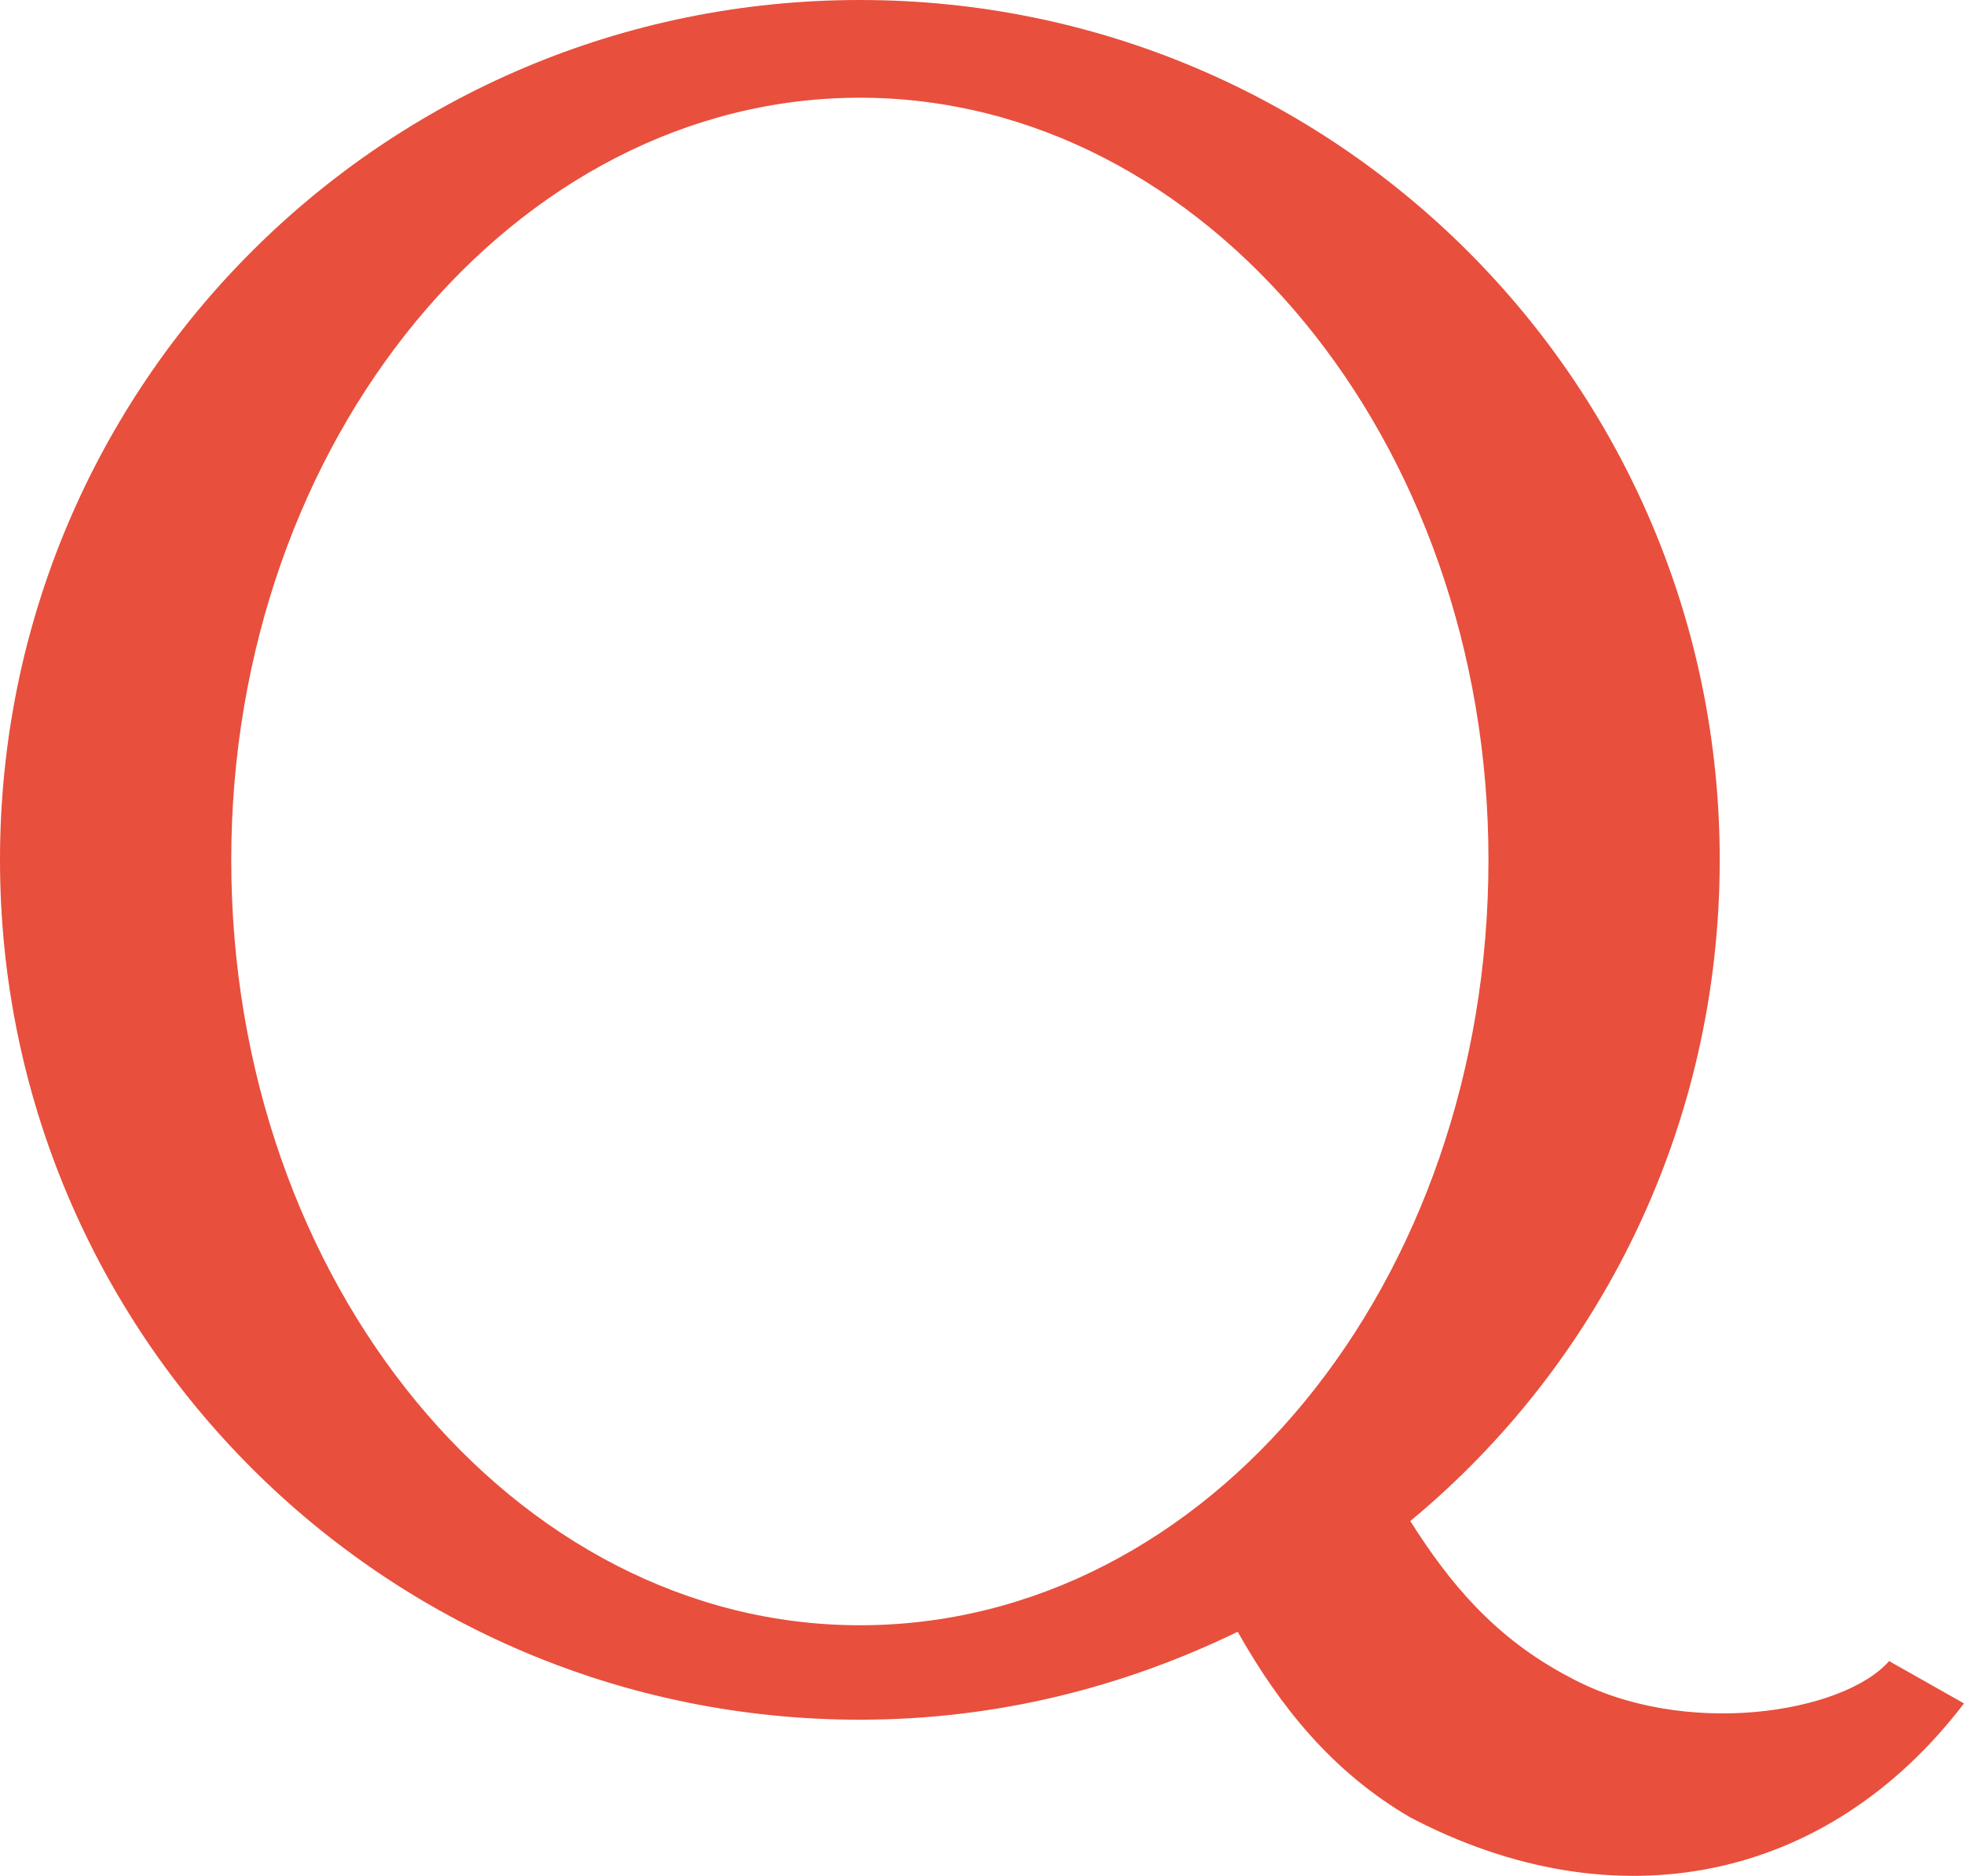
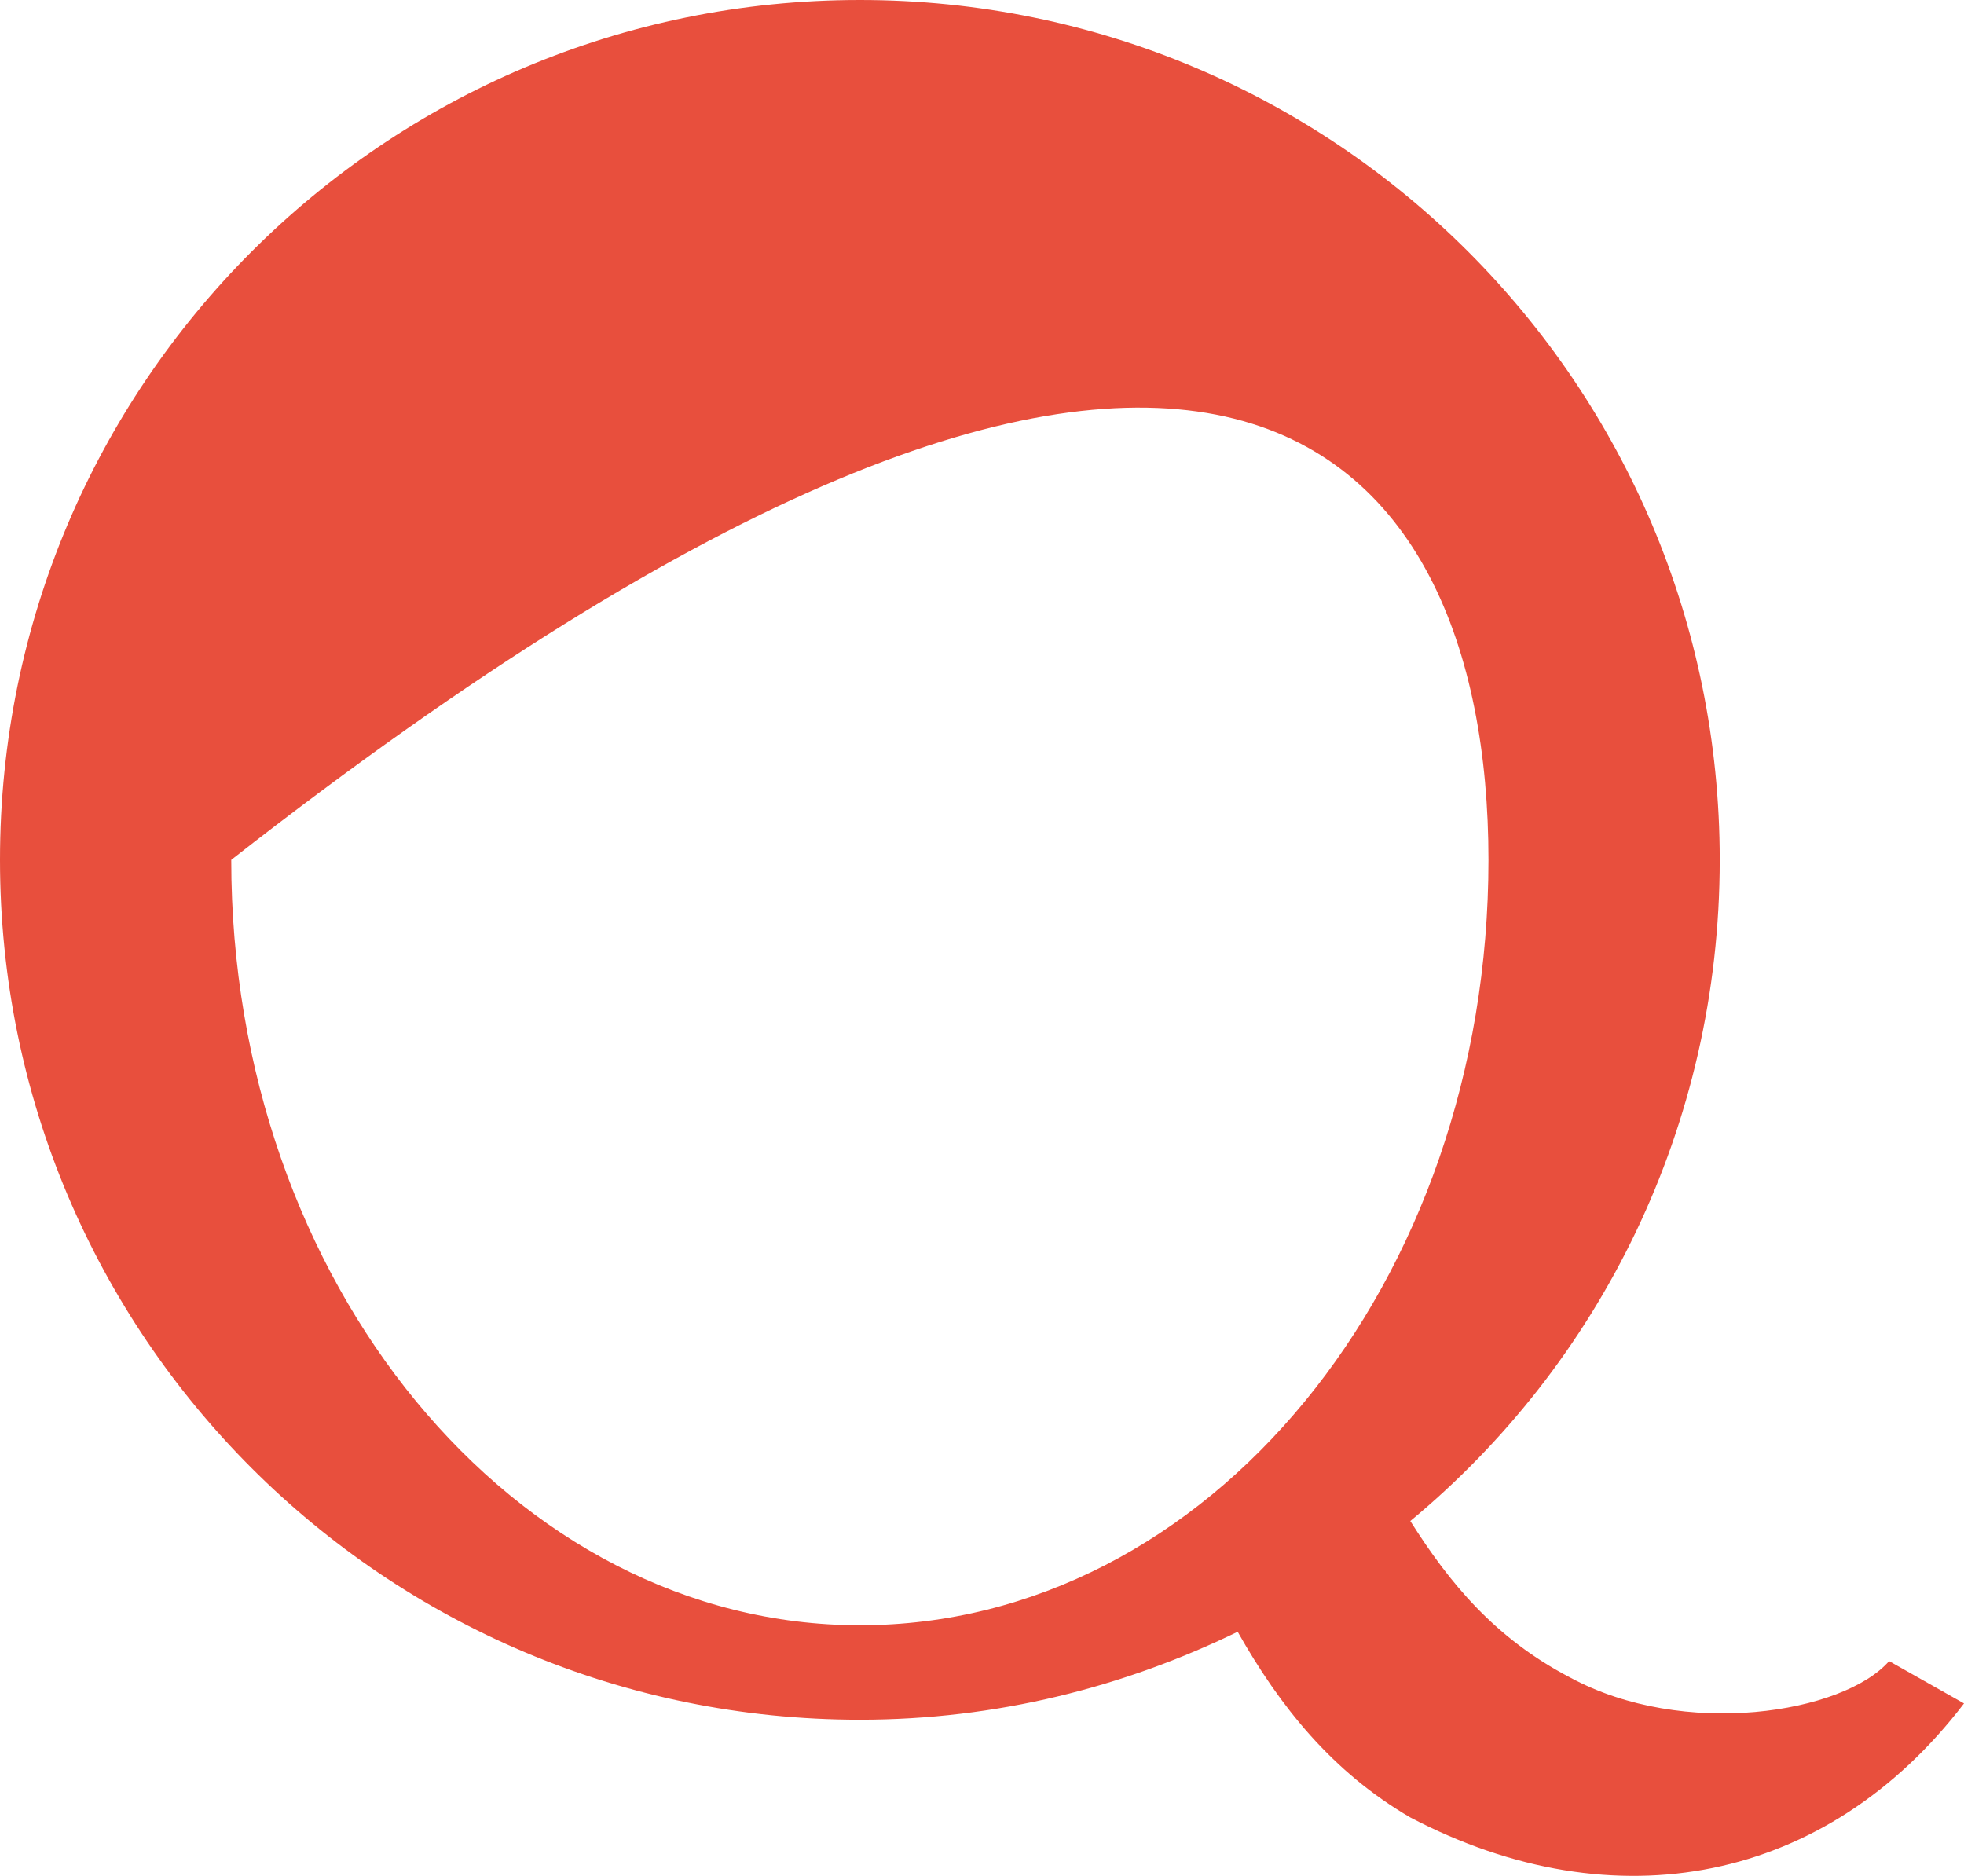
<svg xmlns="http://www.w3.org/2000/svg" version="1.1" id="Layer_1" x="0px" y="0px" viewBox="0 0 60.3 57.6" style="enable-background:new 0 0 60.3 57.6;" xml:space="preserve">
  <style type="text/css">
	.st0{fill:#E84F3D;}
</style>
-   <path class="st0" d="M58,51c-1.4,1.6-6.3,2.4-9.8,0.5c-2.3-1.2-3.7-2.9-4.9-4.8c5.8-4.8,9.5-12.1,9.5-20.3C52.8,11.8,41,0,26.4,0  C11.8,0,0,11.8,0,26.4s11.8,26.4,26.4,26.4c4.2,0,8.1-1,11.6-2.7c1.3,2.3,2.9,4.3,5.3,5.7c6.3,3.3,12.8,2,17-3.5L58,51z M7.1,26.4  C7.1,13.5,15.8,3,26.4,3C37,3,45.7,13.5,45.7,26.4c0,13-8.6,23.5-19.3,23.5C15.8,49.9,7.1,39.4,7.1,26.4z" />
+   <path class="st0" d="M58,51c-1.4,1.6-6.3,2.4-9.8,0.5c-2.3-1.2-3.7-2.9-4.9-4.8c5.8-4.8,9.5-12.1,9.5-20.3C52.8,11.8,41,0,26.4,0  C11.8,0,0,11.8,0,26.4s11.8,26.4,26.4,26.4c4.2,0,8.1-1,11.6-2.7c1.3,2.3,2.9,4.3,5.3,5.7c6.3,3.3,12.8,2,17-3.5L58,51z M7.1,26.4  C37,3,45.7,13.5,45.7,26.4c0,13-8.6,23.5-19.3,23.5C15.8,49.9,7.1,39.4,7.1,26.4z" />
</svg>